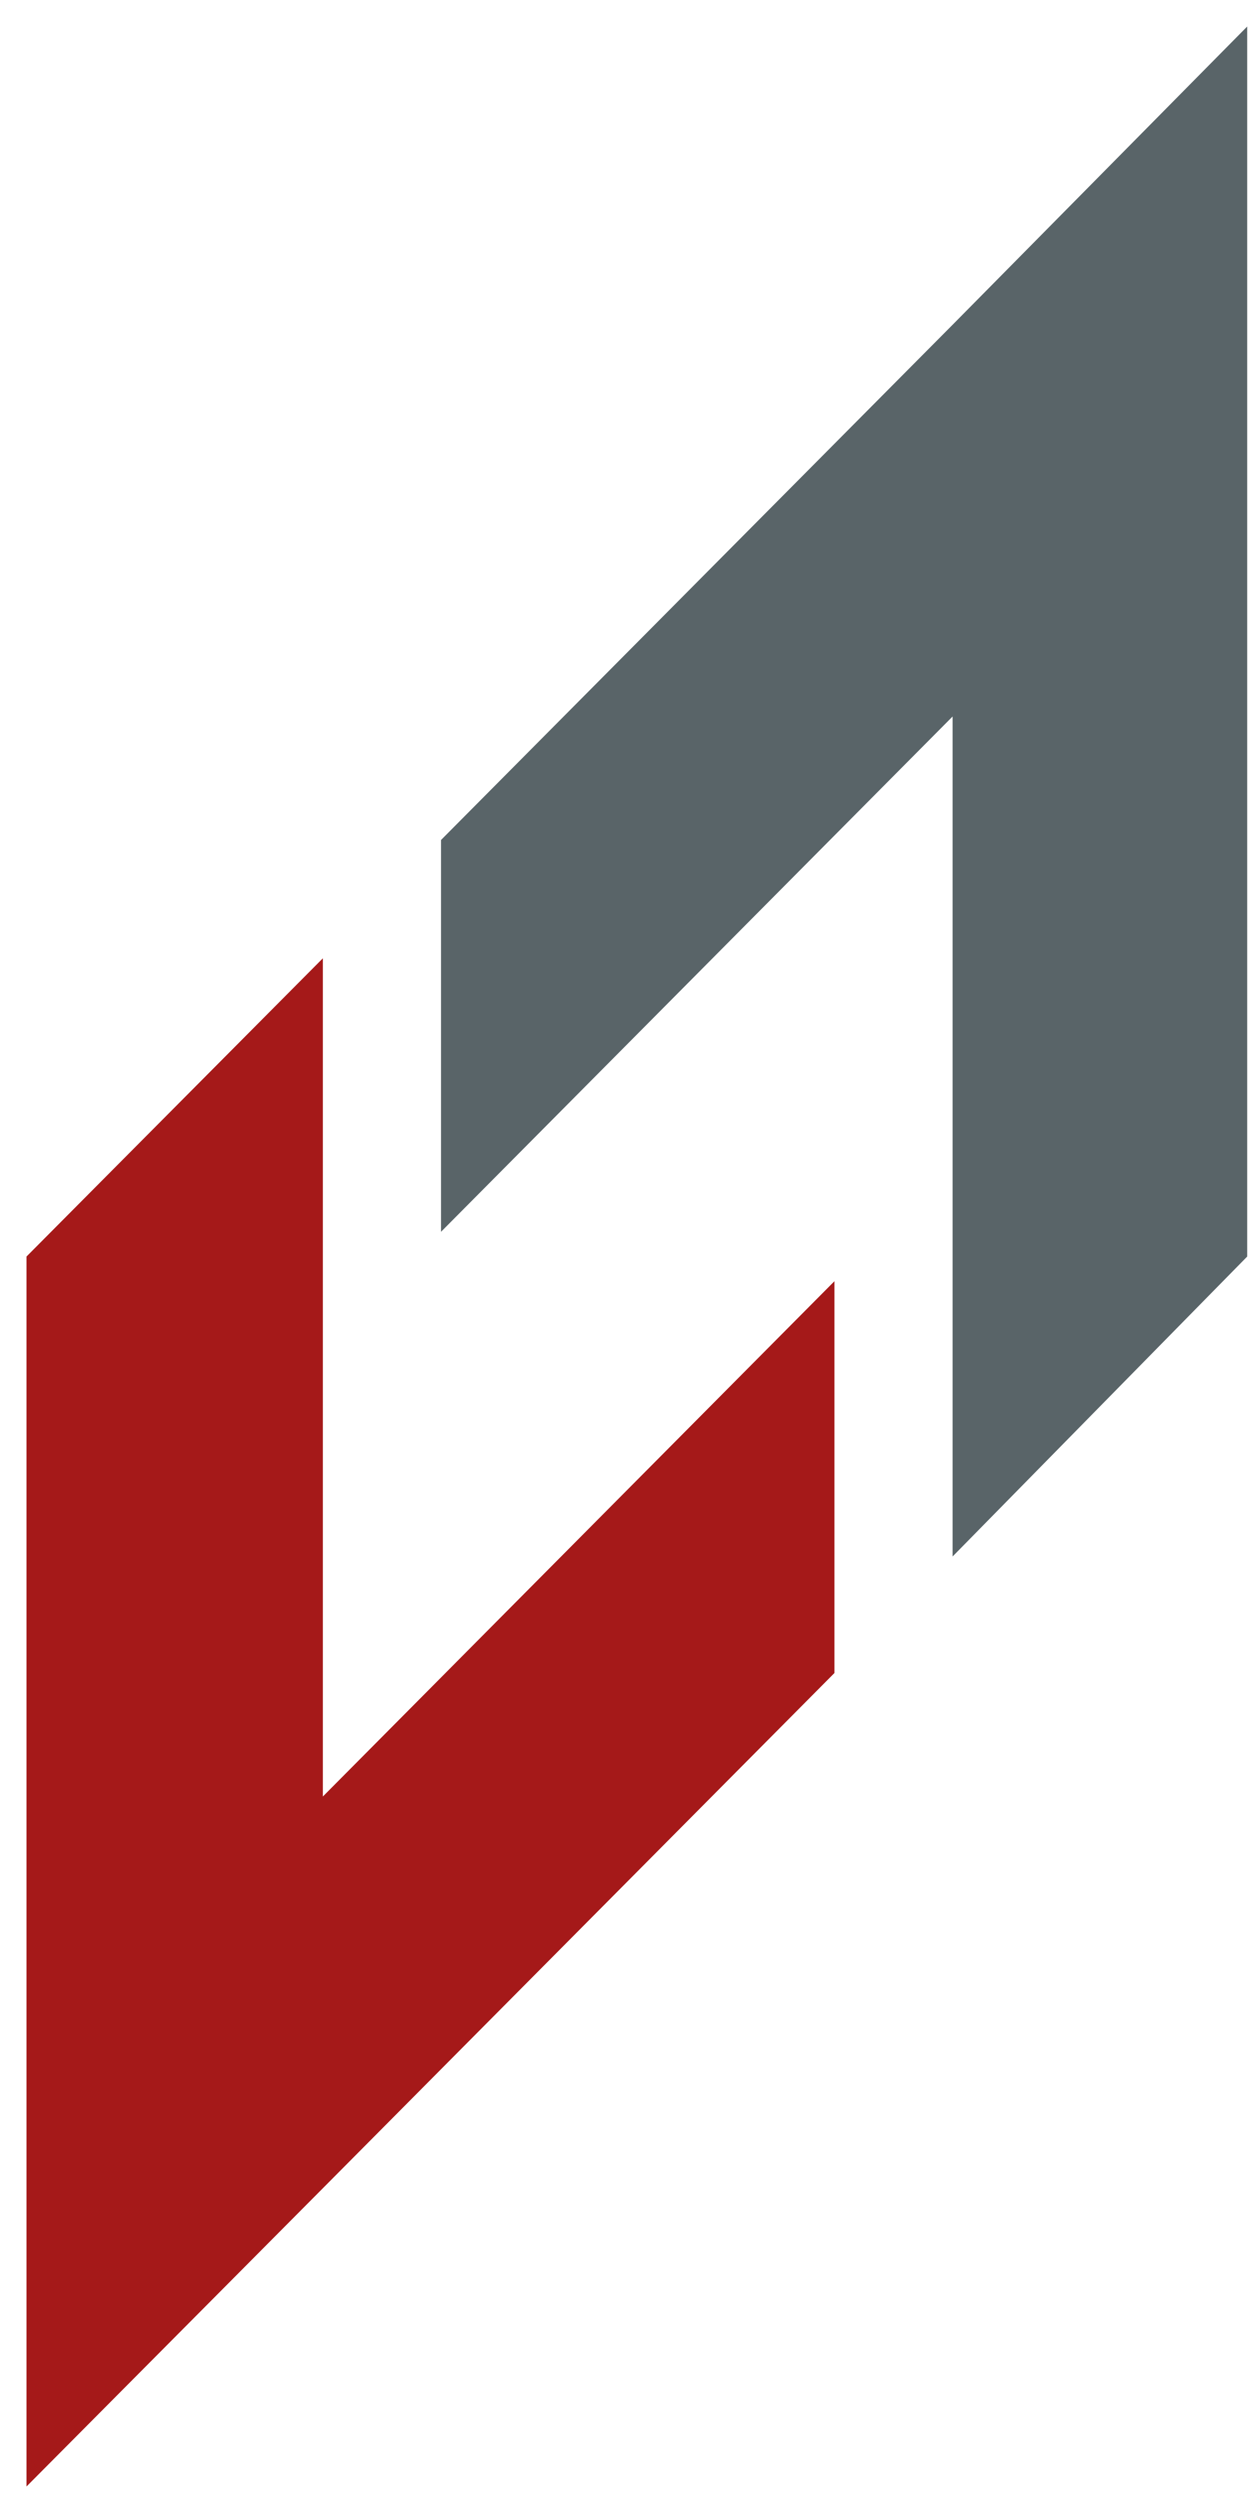
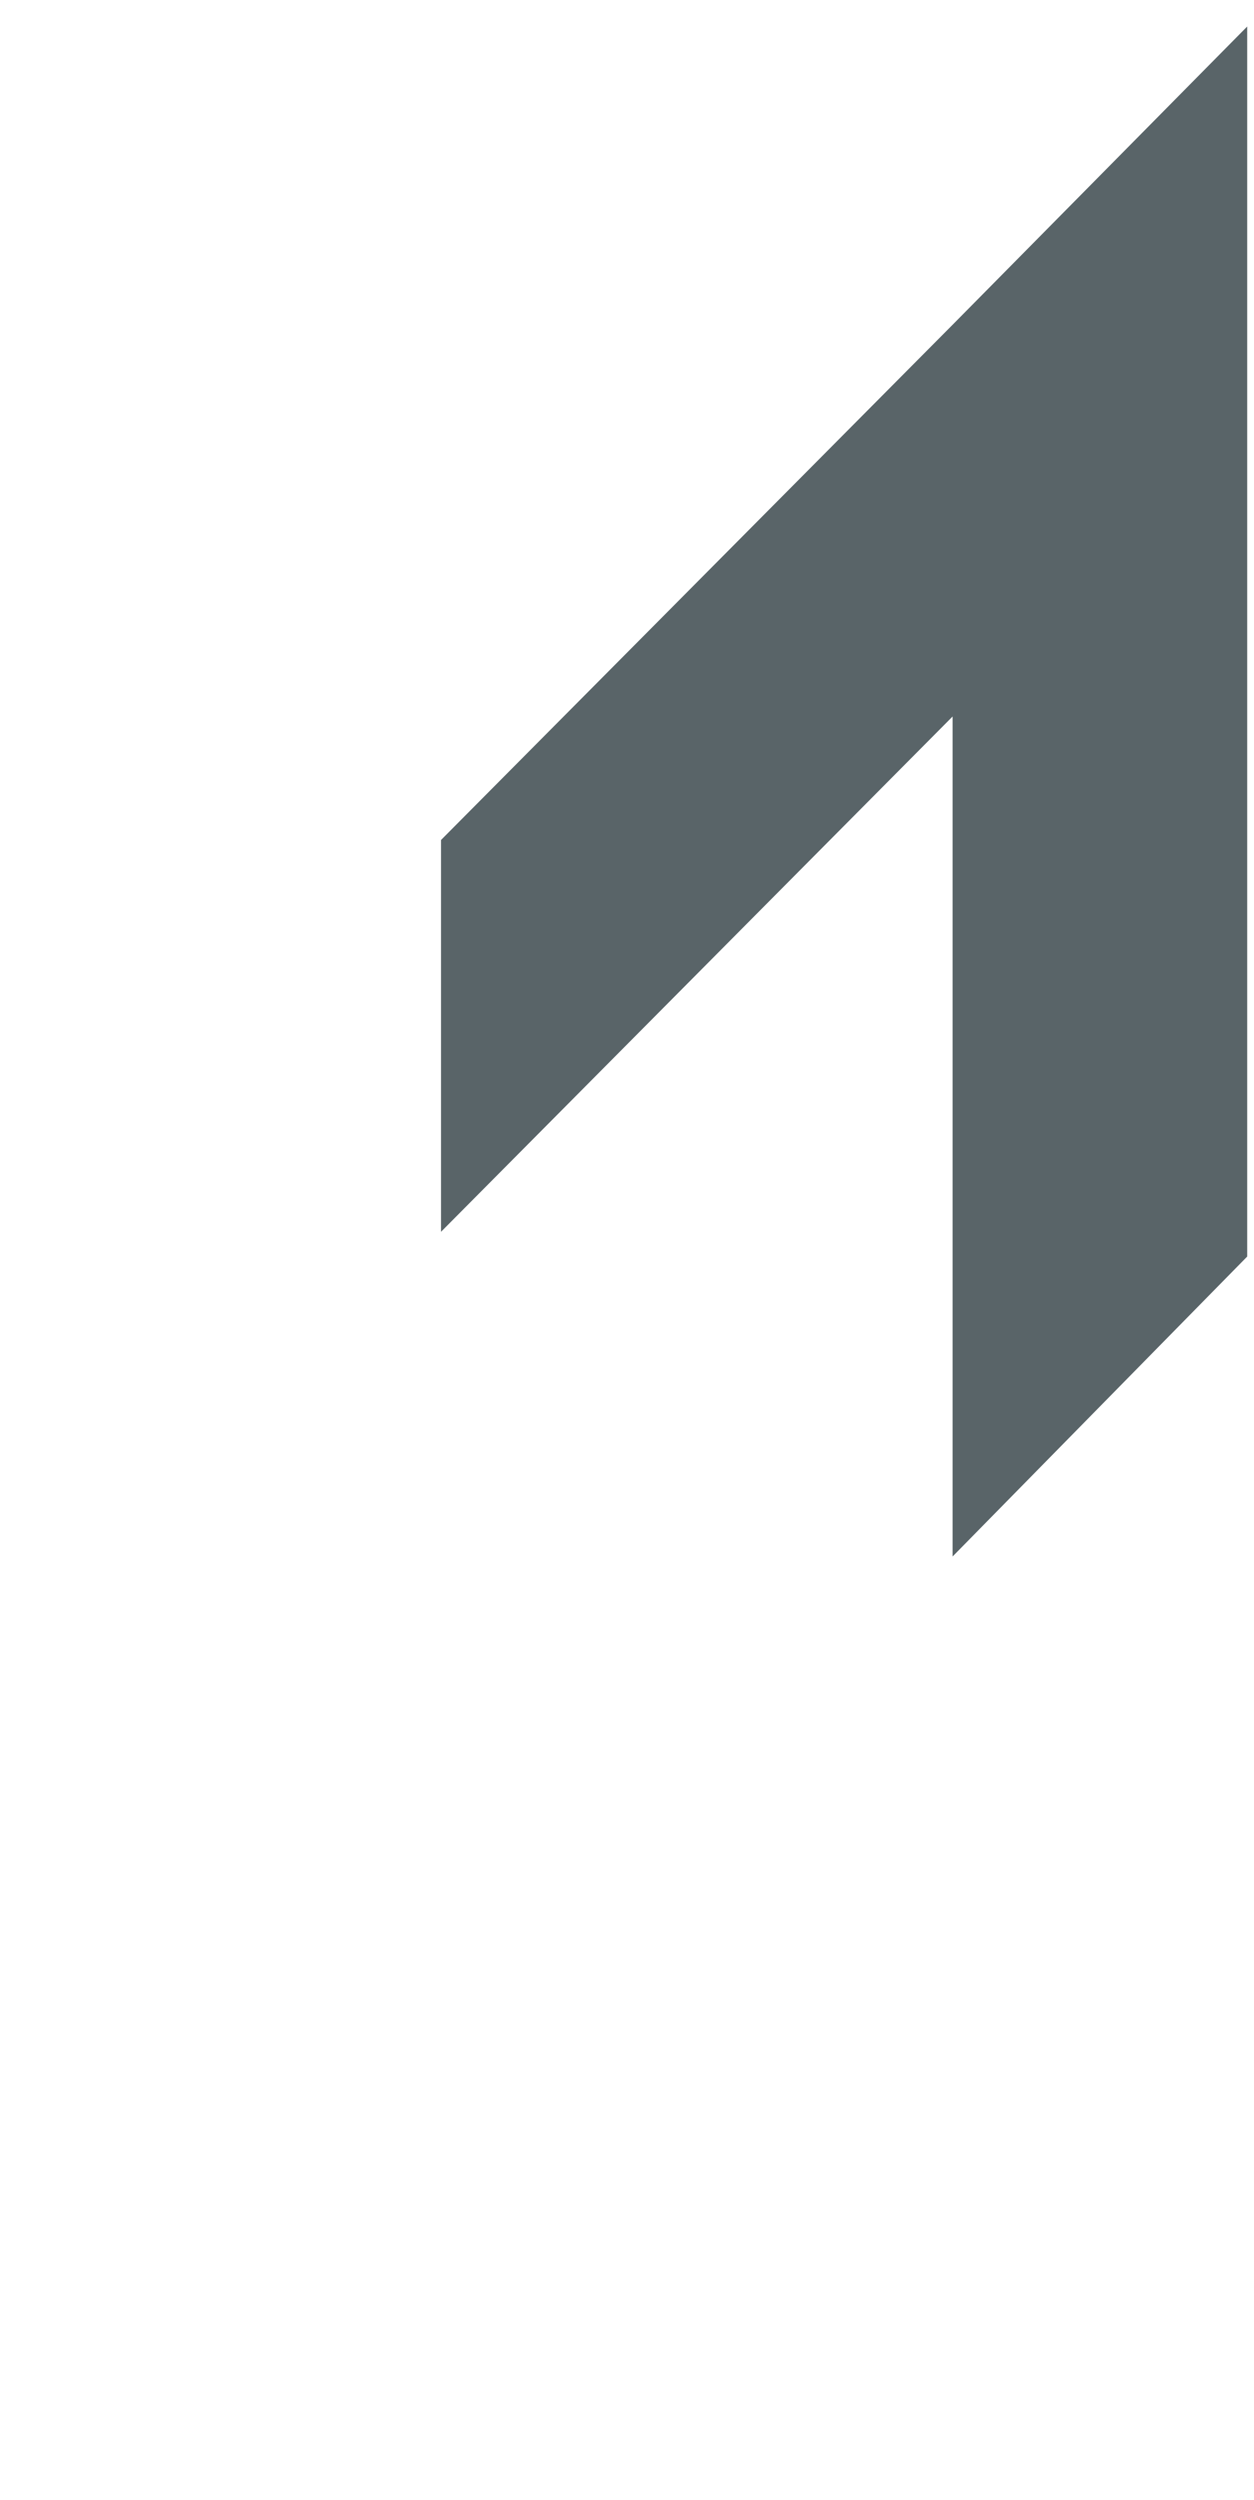
<svg xmlns="http://www.w3.org/2000/svg" xmlns:xlink="http://www.w3.org/1999/xlink" version="1.1" preserveAspectRatio="xMidYMid meet" viewBox="0 0 142 283" width="142" height="283">
  <defs>
-     <path d="M36.56 108.47L3 142.23L3 281.45L36.56 247.69L94.49 189.37L94.49 145.02L36.56 203.35L36.56 108.47Z" id="dyQ56RK4p" />
    <path d="M141.23 142.23L141.23 3L107.87 36.76L107.87 36.76L49.94 95.08L49.94 139.43L107.87 81.1L107.87 176.18L141.23 142.23L141.23 142.23Z" id="bme0I42u5" />
  </defs>
  <g>
    <g>
      <g>
        <use xlink:href="#dyQ56RK4p" opacity="1" fill="#a51919" fill-opacity="1" />
        <g>
          <use xlink:href="#dyQ56RK4p" opacity="1" fill-opacity="0" stroke="#000000" stroke-width="1" stroke-opacity="0" />
        </g>
      </g>
      <g>
        <use xlink:href="#bme0I42u5" opacity="1" fill="#596468" fill-opacity="1" />
        <g>
          <use xlink:href="#bme0I42u5" opacity="1" fill-opacity="0" stroke="#000000" stroke-width="1" stroke-opacity="0" />
        </g>
      </g>
    </g>
  </g>
</svg>